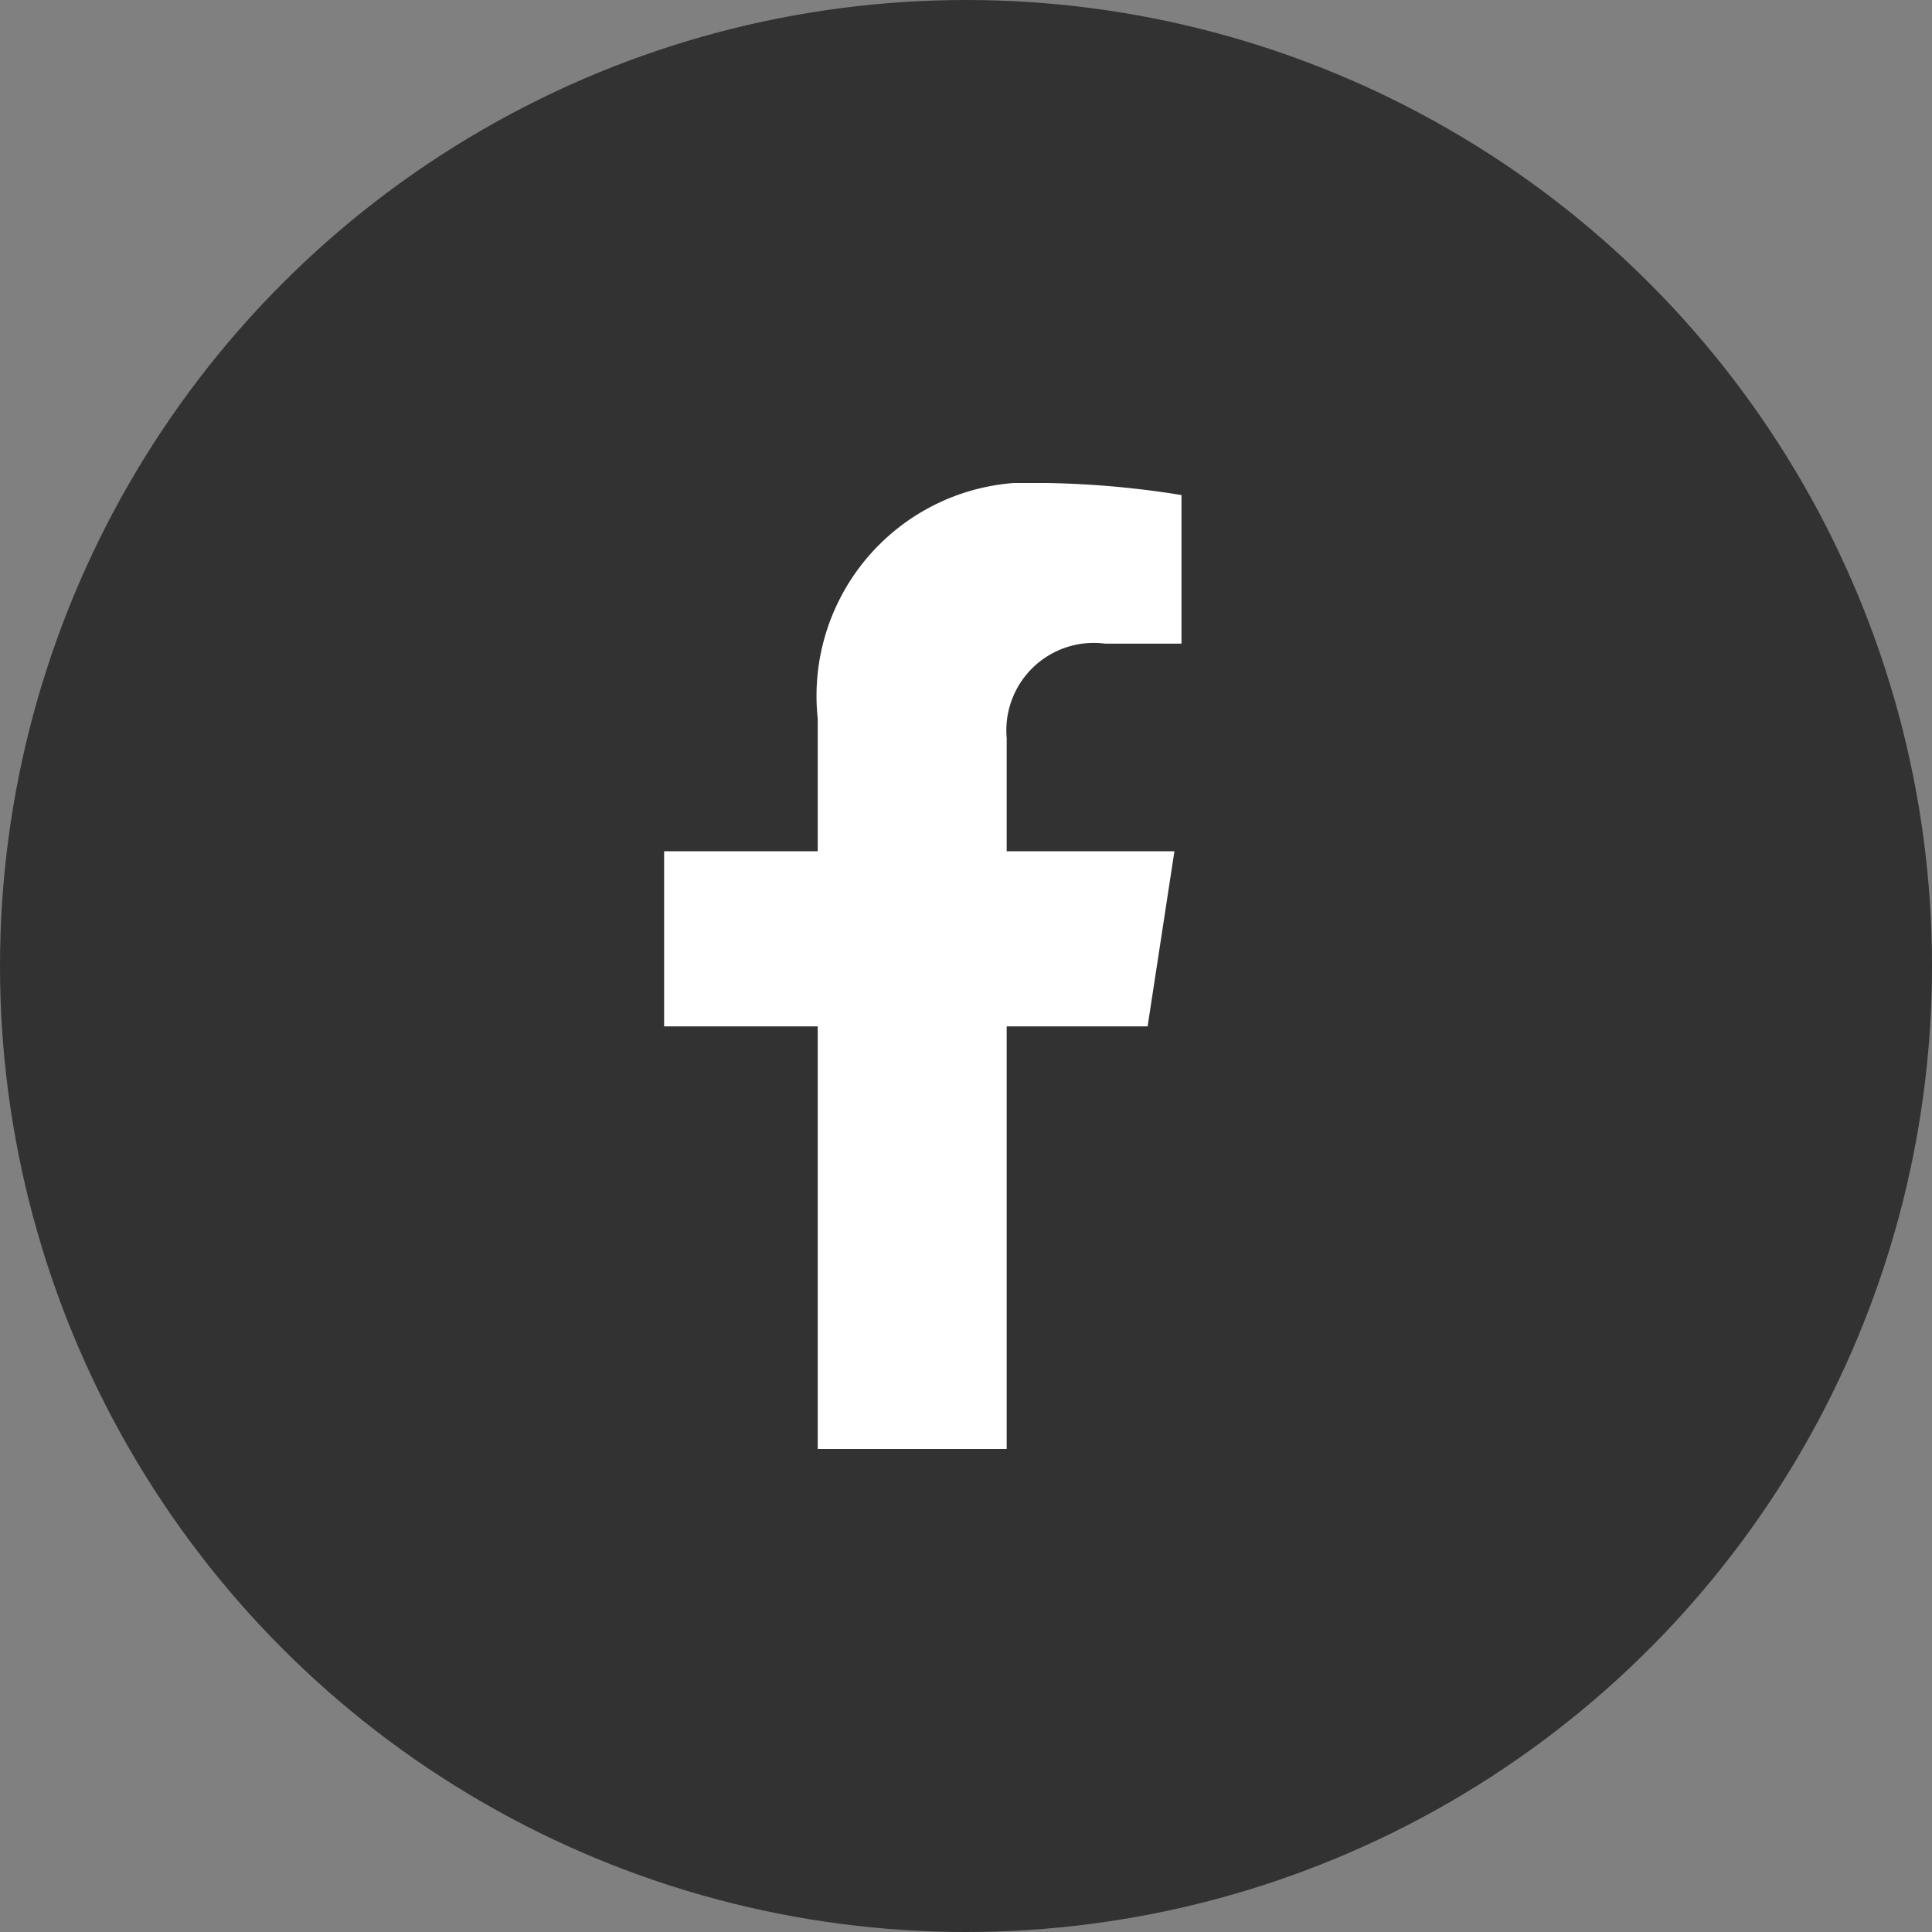
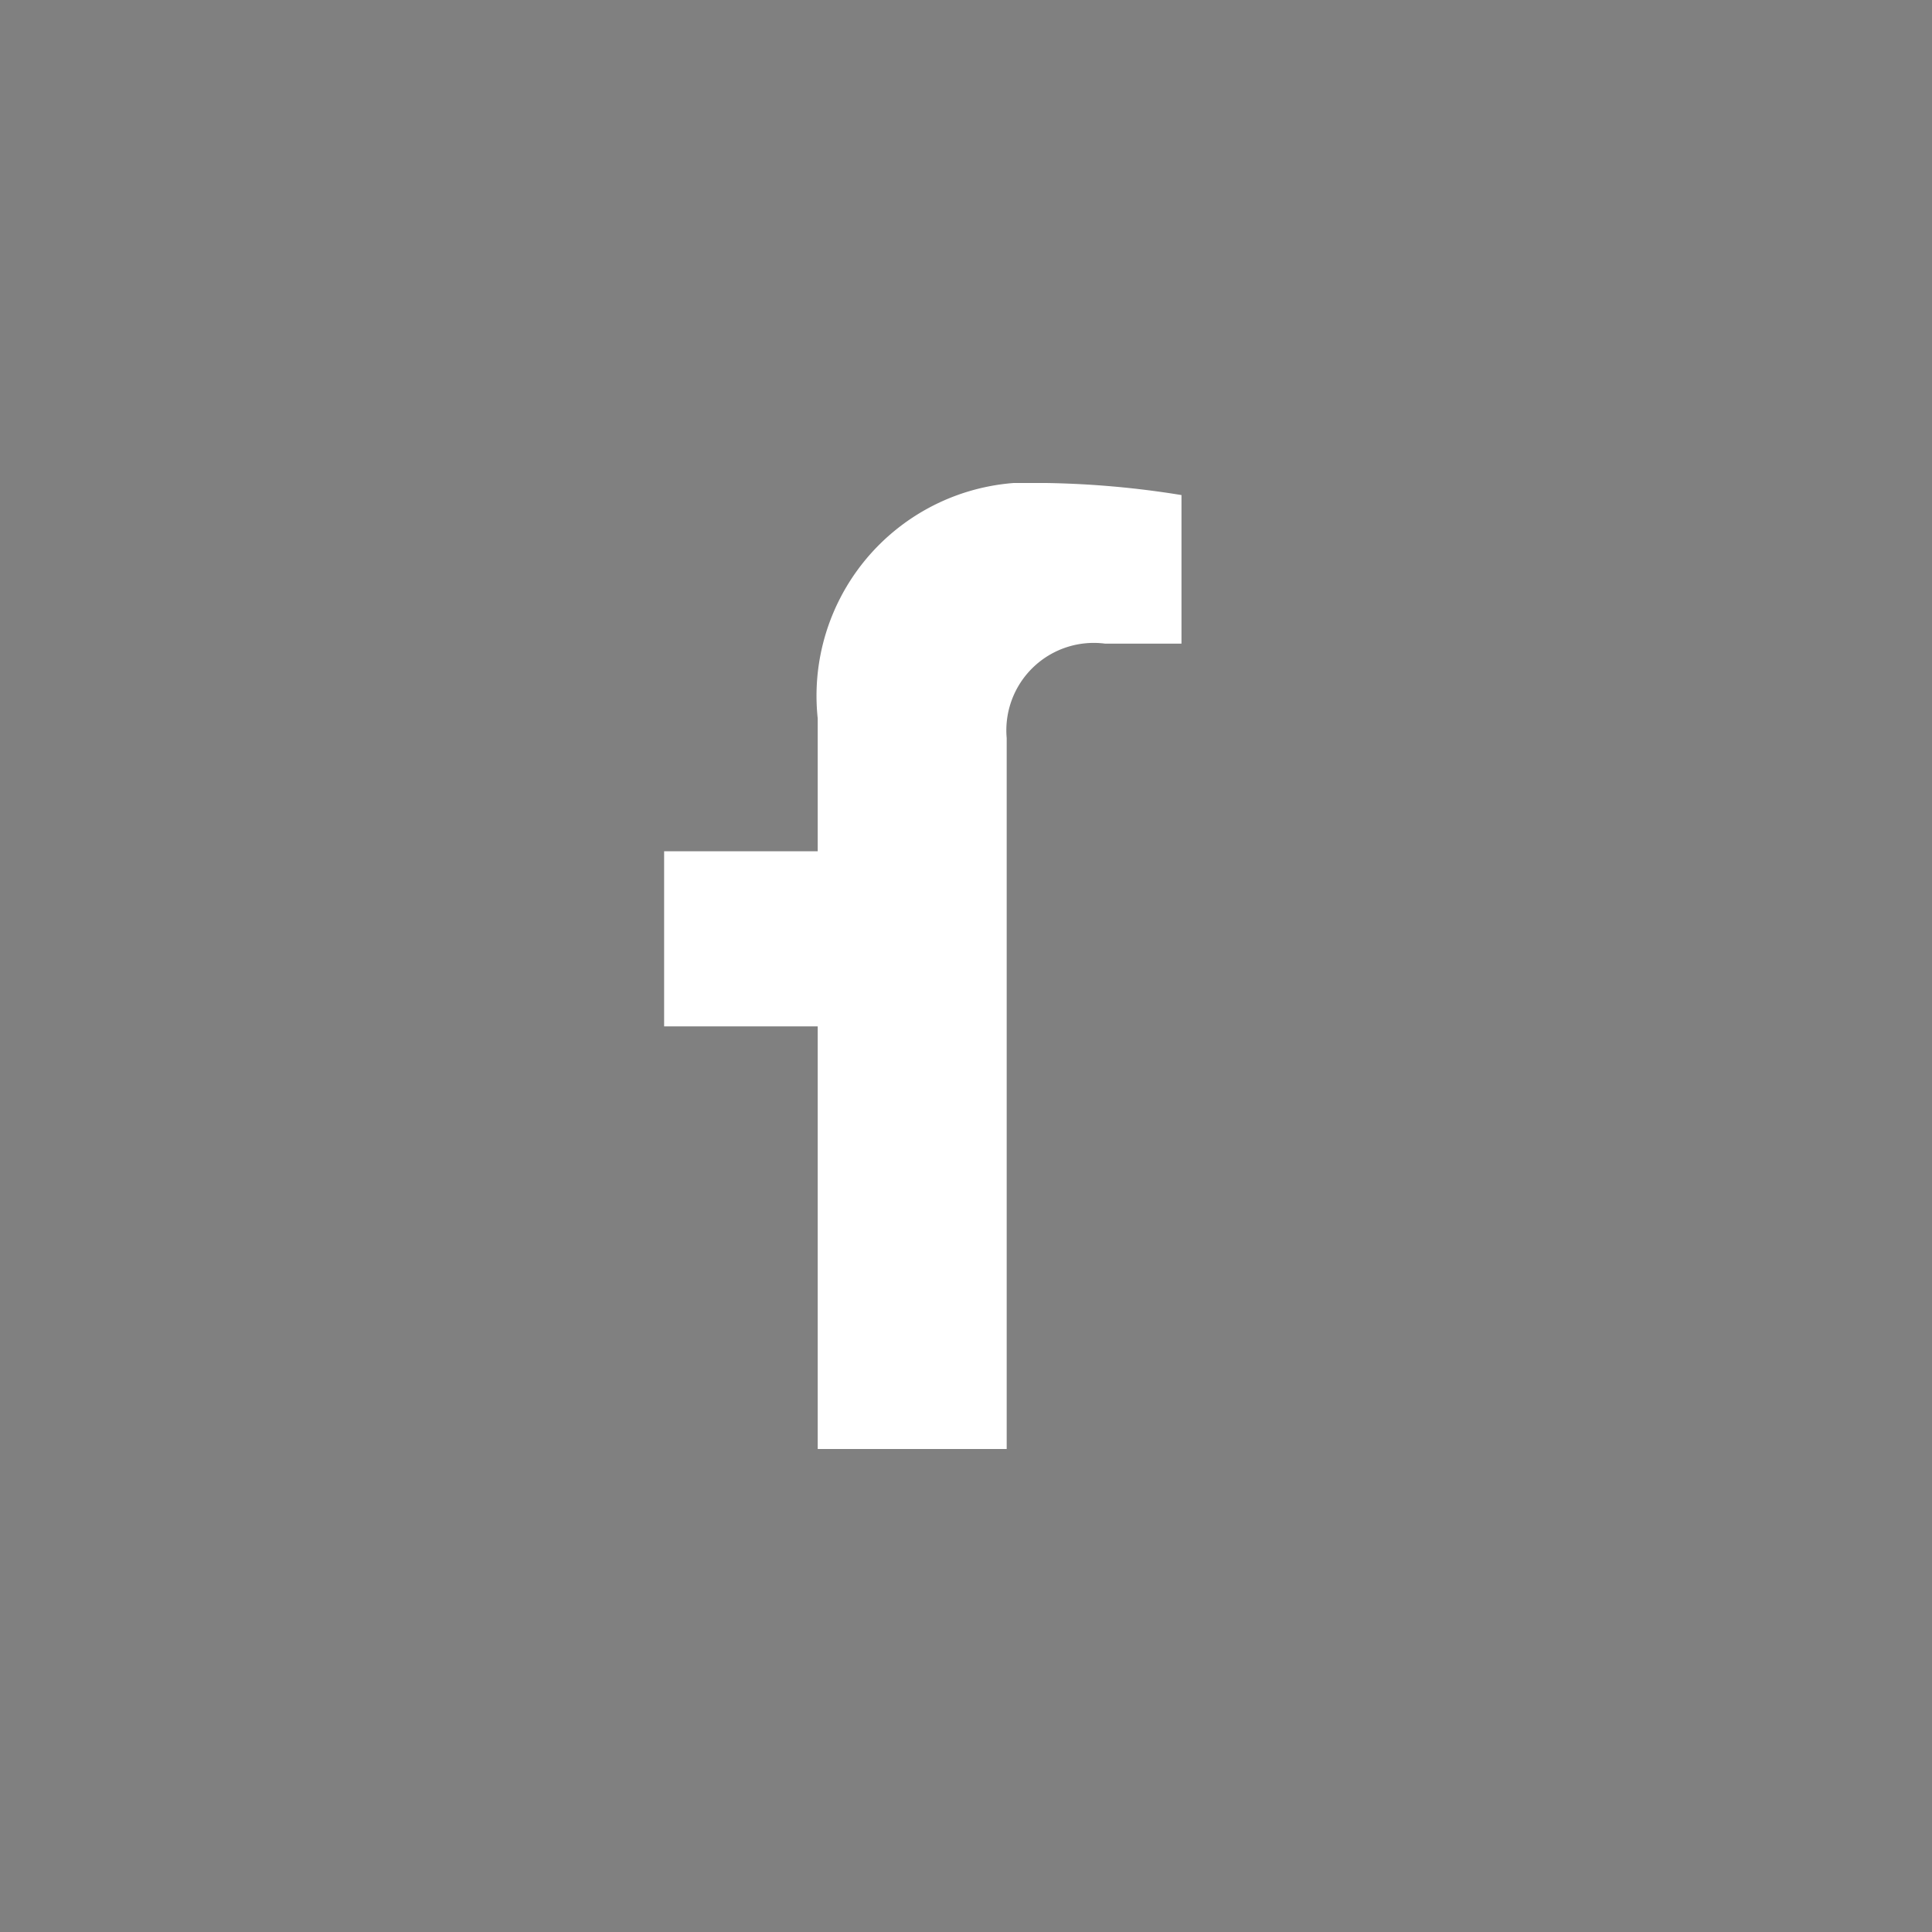
<svg xmlns="http://www.w3.org/2000/svg" width="32" height="32" viewBox="0 0 32 32">
  <rect x="0" y="0" width="32" height="32" fill="#808080" stroke="none" />
  <defs>
    <clipPath id="clip-path">
      <rect id="Rettangolo_514" data-name="Rettangolo 514" width="8.569" height="16" fill="#fff" />
    </clipPath>
  </defs>
  <g id="Raggruppa_342" data-name="Raggruppa 342" transform="translate(-23 -5149)">
-     <circle id="Ellisse_13" data-name="Ellisse 13" cx="16" cy="16" r="16" transform="translate(23 5149)" fill="#323232" />
    <g id="Raggruppa_331" data-name="Raggruppa 331" transform="translate(34 5157)">
      <g id="Raggruppa_330" data-name="Raggruppa 330" transform="translate(0 0)" clip-path="url(#clip-path)">
-         <path id="Tracciato_948" data-name="Tracciato 948" d="M8.008,9l.444-2.9H5.674V4.225A1.448,1.448,0,0,1,7.306,2.661H8.57V.2A15.393,15.393,0,0,0,6.327,0,3.535,3.535,0,0,0,2.544,3.9V6.1H0V9H2.544v7h3.13V9Z" transform="translate(0 0)" fill="#fff" />
+         <path id="Tracciato_948" data-name="Tracciato 948" d="M8.008,9H5.674V4.225A1.448,1.448,0,0,1,7.306,2.661H8.57V.2A15.393,15.393,0,0,0,6.327,0,3.535,3.535,0,0,0,2.544,3.9V6.1H0V9H2.544v7h3.13V9Z" transform="translate(0 0)" fill="#fff" />
      </g>
    </g>
  </g>
</svg>